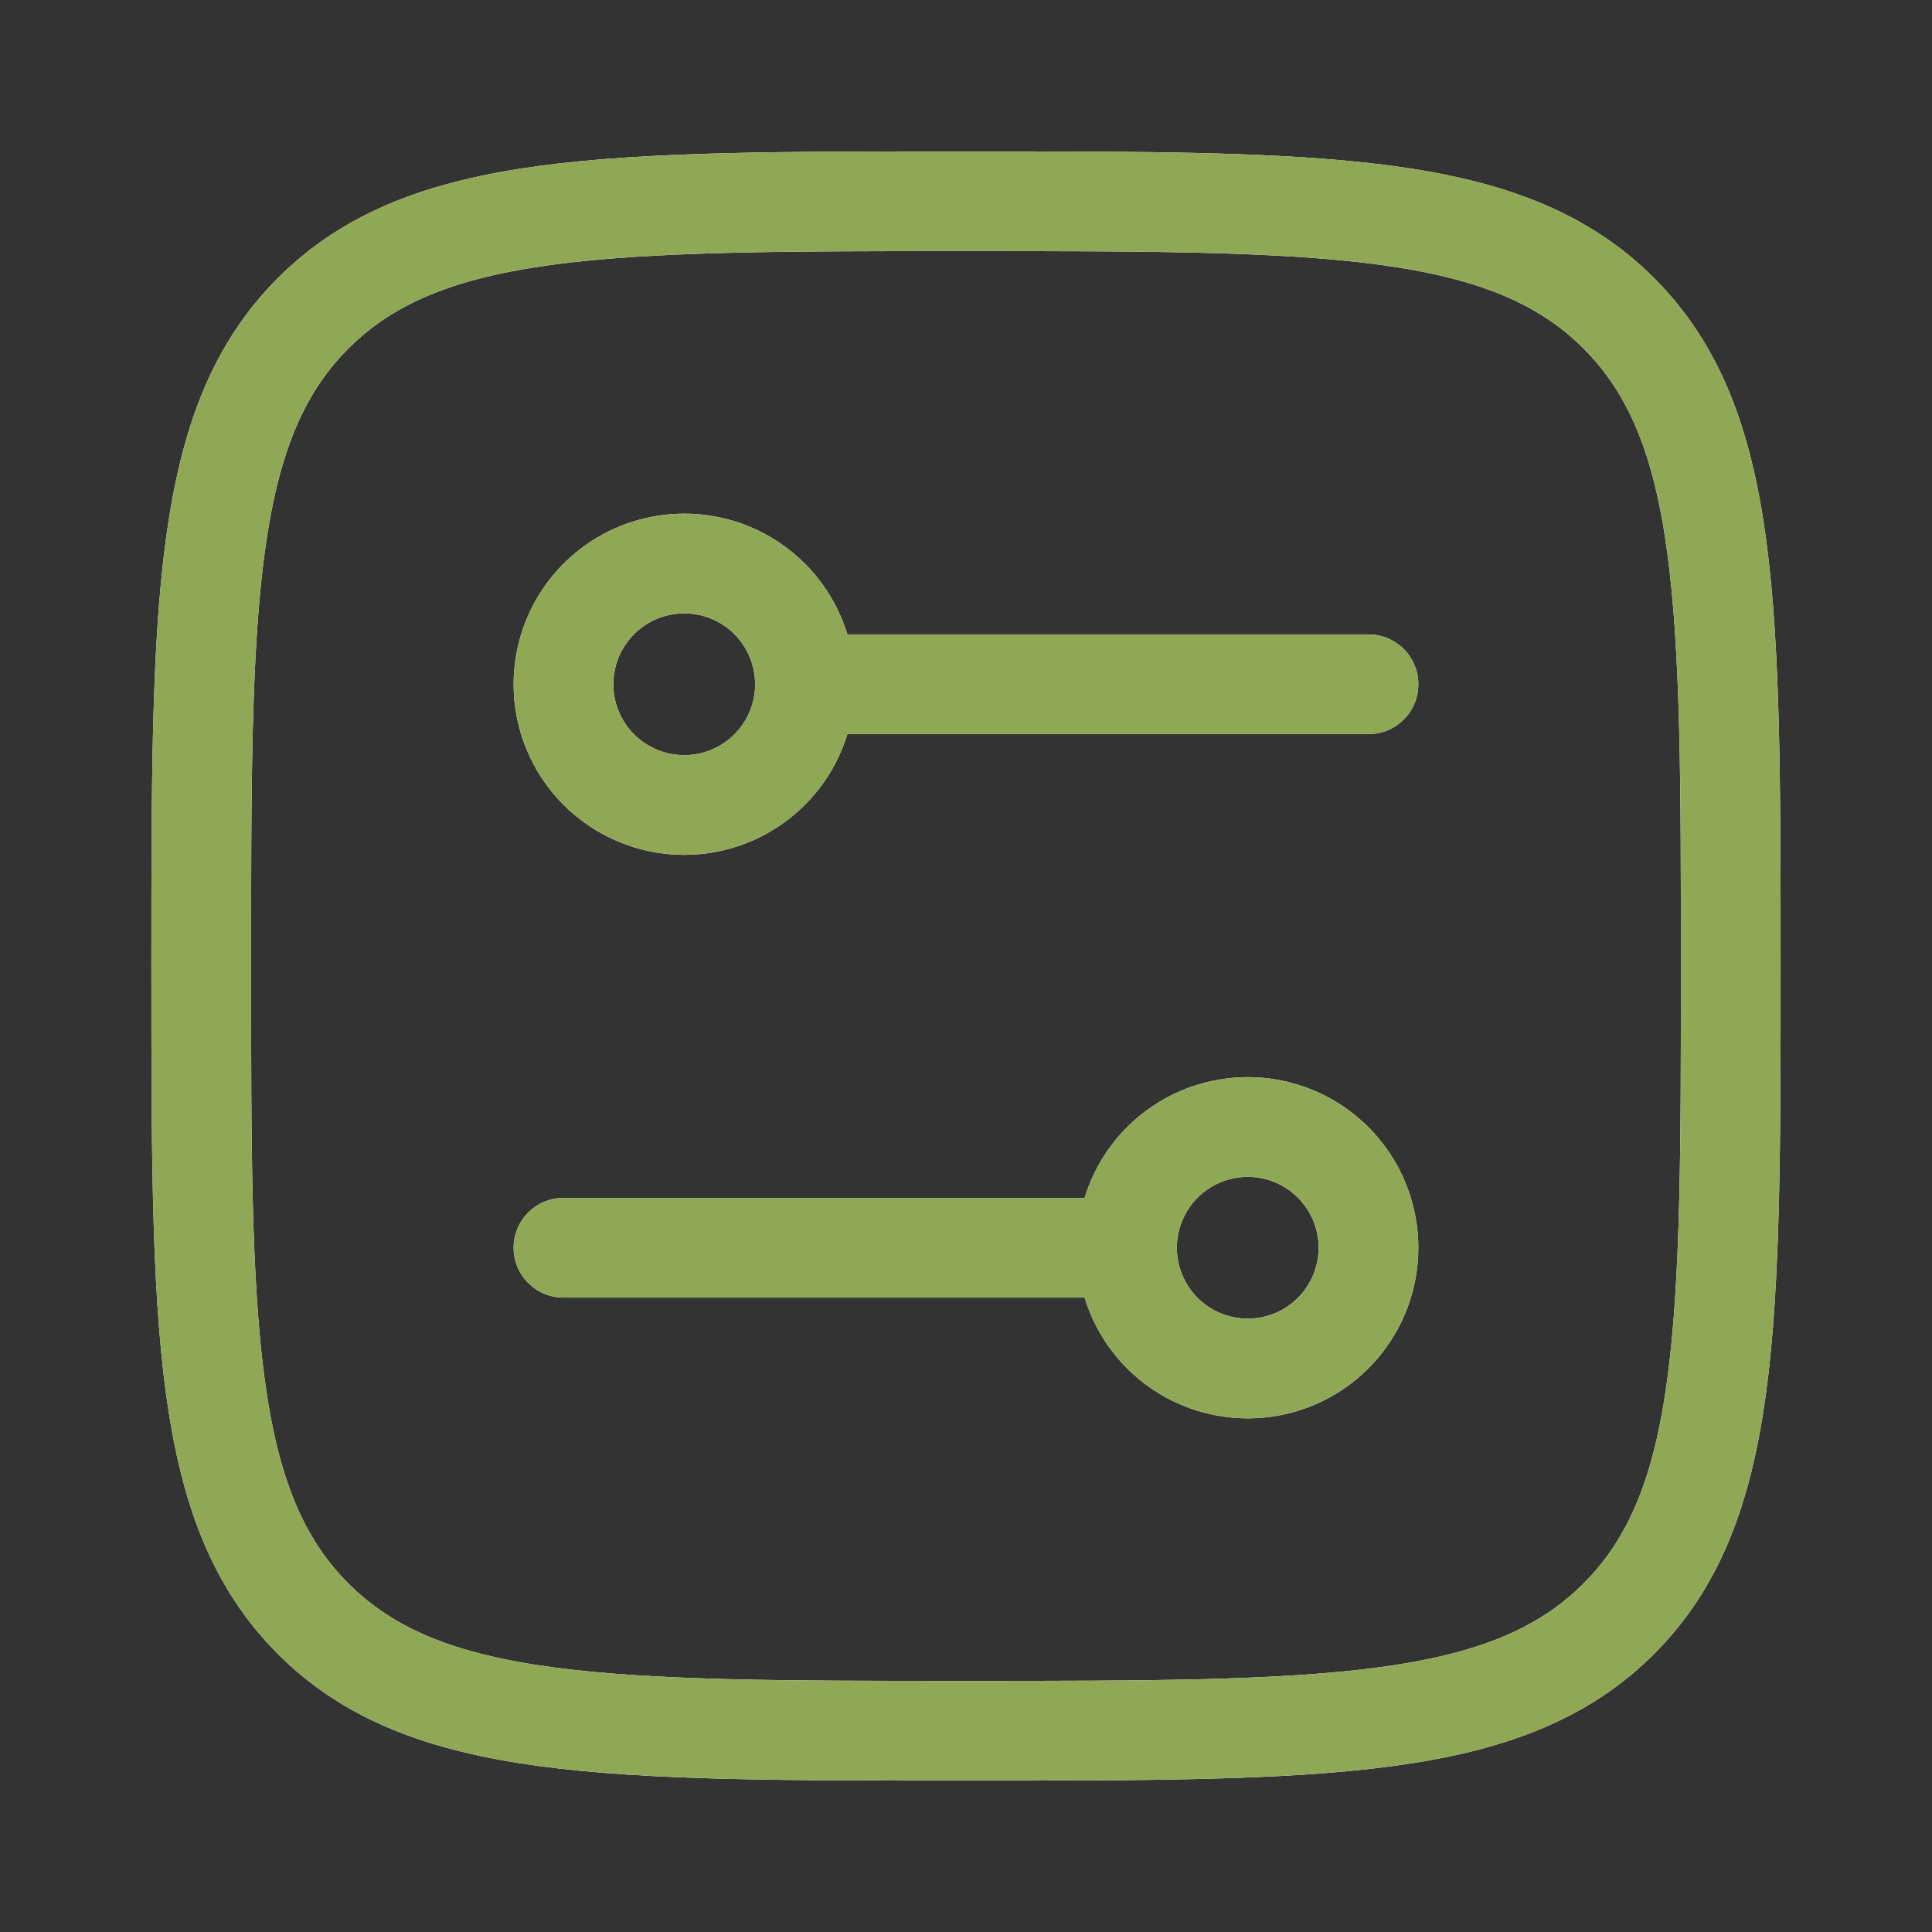
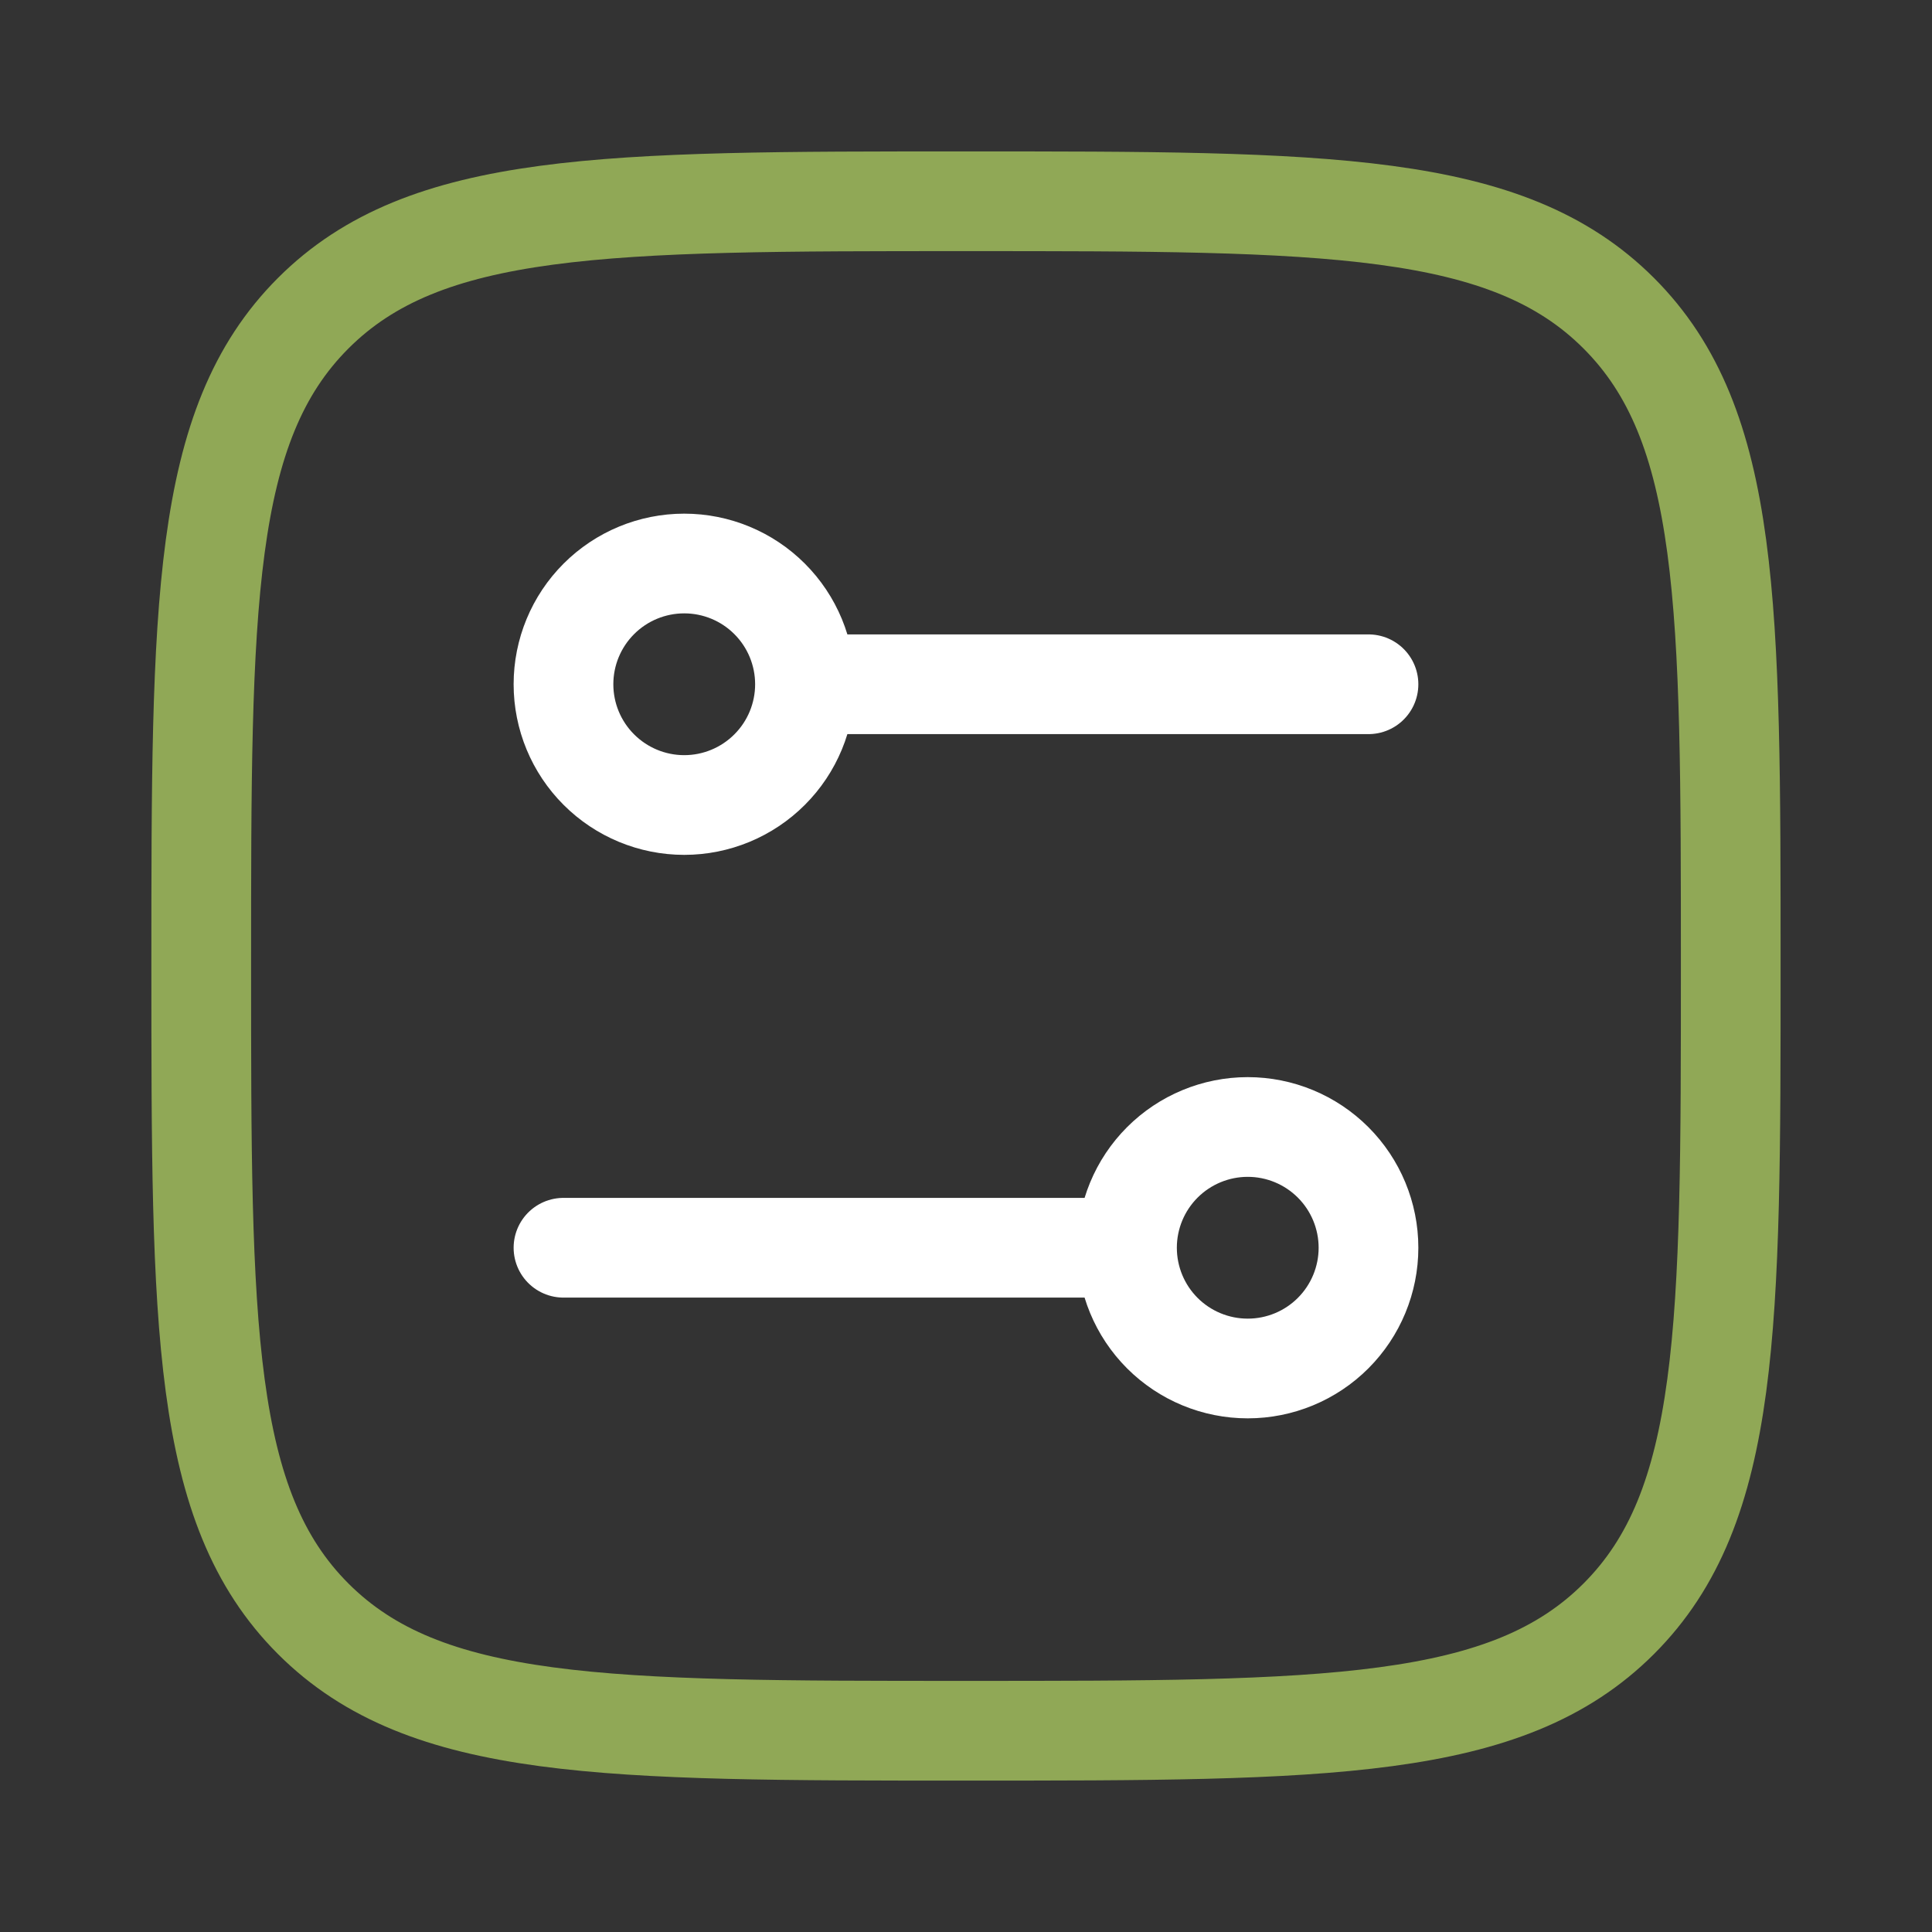
<svg xmlns="http://www.w3.org/2000/svg" width="64" height="64" viewBox="0 0 64 64" fill="none">
  <rect x="0" y="0" width="64" height="64" fill="#333333" stroke="none" />
-   <path d="M6.666 32C6.666 20.059 6.666 14.085 10.375 10.376C14.085 6.667 20.055 6.667 31.999 6.667C43.941 6.667 49.914 6.667 53.623 10.376C57.333 14.085 57.333 20.056 57.333 32C57.333 43.941 57.333 49.915 53.623 53.624C49.914 57.333 43.943 57.333 31.999 57.333C20.058 57.333 14.085 57.333 10.375 53.624C6.666 49.915 6.666 43.944 6.666 32Z" stroke="white" stroke-width="3.303" stroke-linecap="round" stroke-linejoin="round" />
  <path d="M6.666 32C6.666 20.059 6.666 14.085 10.375 10.376C14.085 6.667 20.055 6.667 31.999 6.667C43.941 6.667 49.914 6.667 53.623 10.376C57.333 14.085 57.333 20.056 57.333 32C57.333 43.941 57.333 49.915 53.623 53.624C49.914 57.333 43.943 57.333 31.999 57.333C20.058 57.333 14.085 57.333 10.375 53.624C6.666 49.915 6.666 43.944 6.666 32Z" stroke="#90A856" stroke-width="3.303" stroke-linecap="round" stroke-linejoin="round" />
  <path d="M26.666 22.667C26.666 21.606 26.245 20.588 25.494 19.838C24.744 19.088 23.727 18.667 22.666 18.667C21.605 18.667 20.588 19.088 19.838 19.838C19.087 20.588 18.666 21.606 18.666 22.667C18.666 23.728 19.087 24.745 19.838 25.495C20.588 26.245 21.605 26.667 22.666 26.667C23.727 26.667 24.744 26.245 25.494 25.495C26.245 24.745 26.666 23.728 26.666 22.667ZM26.666 22.667H45.333M37.333 41.333C37.333 40.273 37.754 39.255 38.504 38.505C39.254 37.755 40.272 37.333 41.333 37.333C42.394 37.333 43.411 37.755 44.161 38.505C44.911 39.255 45.333 40.273 45.333 41.333C45.333 42.394 44.911 43.412 44.161 44.162C43.411 44.912 42.394 45.333 41.333 45.333C40.272 45.333 39.254 44.912 38.504 44.162C37.754 43.412 37.333 42.394 37.333 41.333ZM37.333 41.333H18.666" stroke="white" stroke-width="3.303" stroke-linecap="round" stroke-linejoin="round" />
-   <path d="M26.666 22.667C26.666 21.606 26.245 20.588 25.494 19.838C24.744 19.088 23.727 18.667 22.666 18.667C21.605 18.667 20.588 19.088 19.838 19.838C19.087 20.588 18.666 21.606 18.666 22.667C18.666 23.728 19.087 24.745 19.838 25.495C20.588 26.245 21.605 26.667 22.666 26.667C23.727 26.667 24.744 26.245 25.494 25.495C26.245 24.745 26.666 23.728 26.666 22.667ZM26.666 22.667H45.333M37.333 41.333C37.333 40.273 37.754 39.255 38.504 38.505C39.254 37.755 40.272 37.333 41.333 37.333C42.394 37.333 43.411 37.755 44.161 38.505C44.911 39.255 45.333 40.273 45.333 41.333C45.333 42.394 44.911 43.412 44.161 44.162C43.411 44.912 42.394 45.333 41.333 45.333C40.272 45.333 39.254 44.912 38.504 44.162C37.754 43.412 37.333 42.394 37.333 41.333ZM37.333 41.333H18.666" stroke="#90A856" stroke-width="3.303" stroke-linecap="round" stroke-linejoin="round" />
</svg>